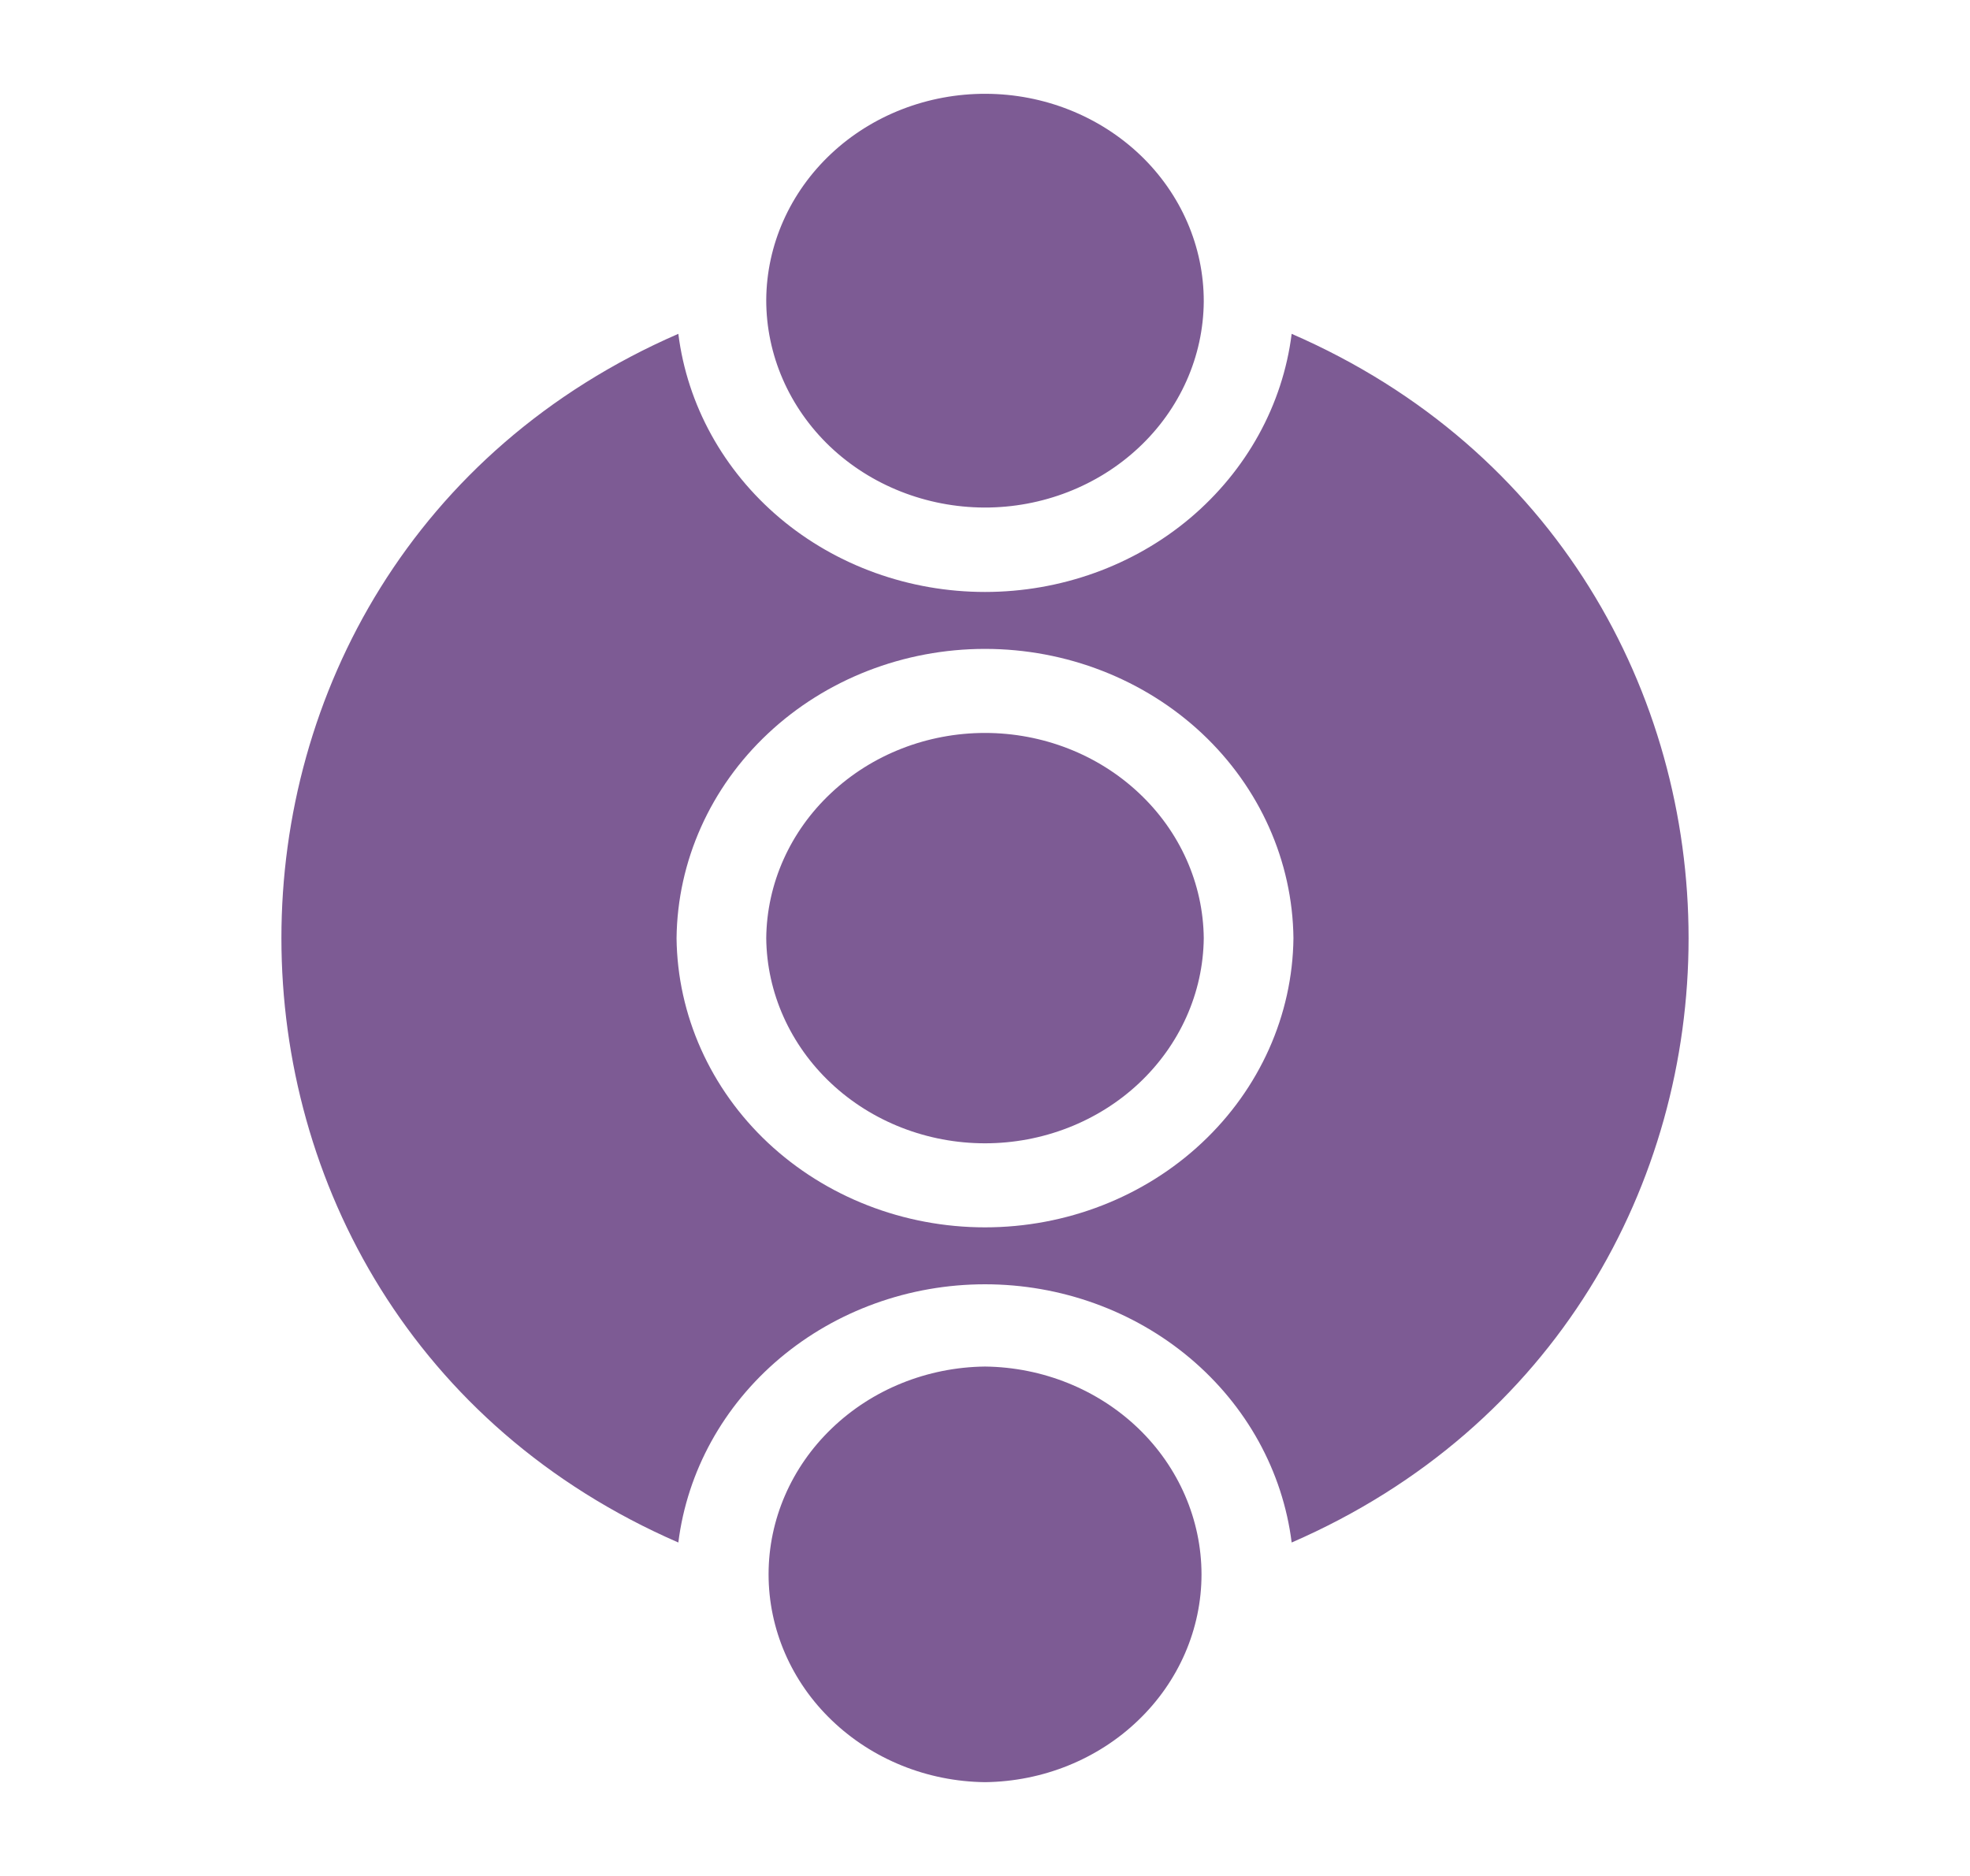
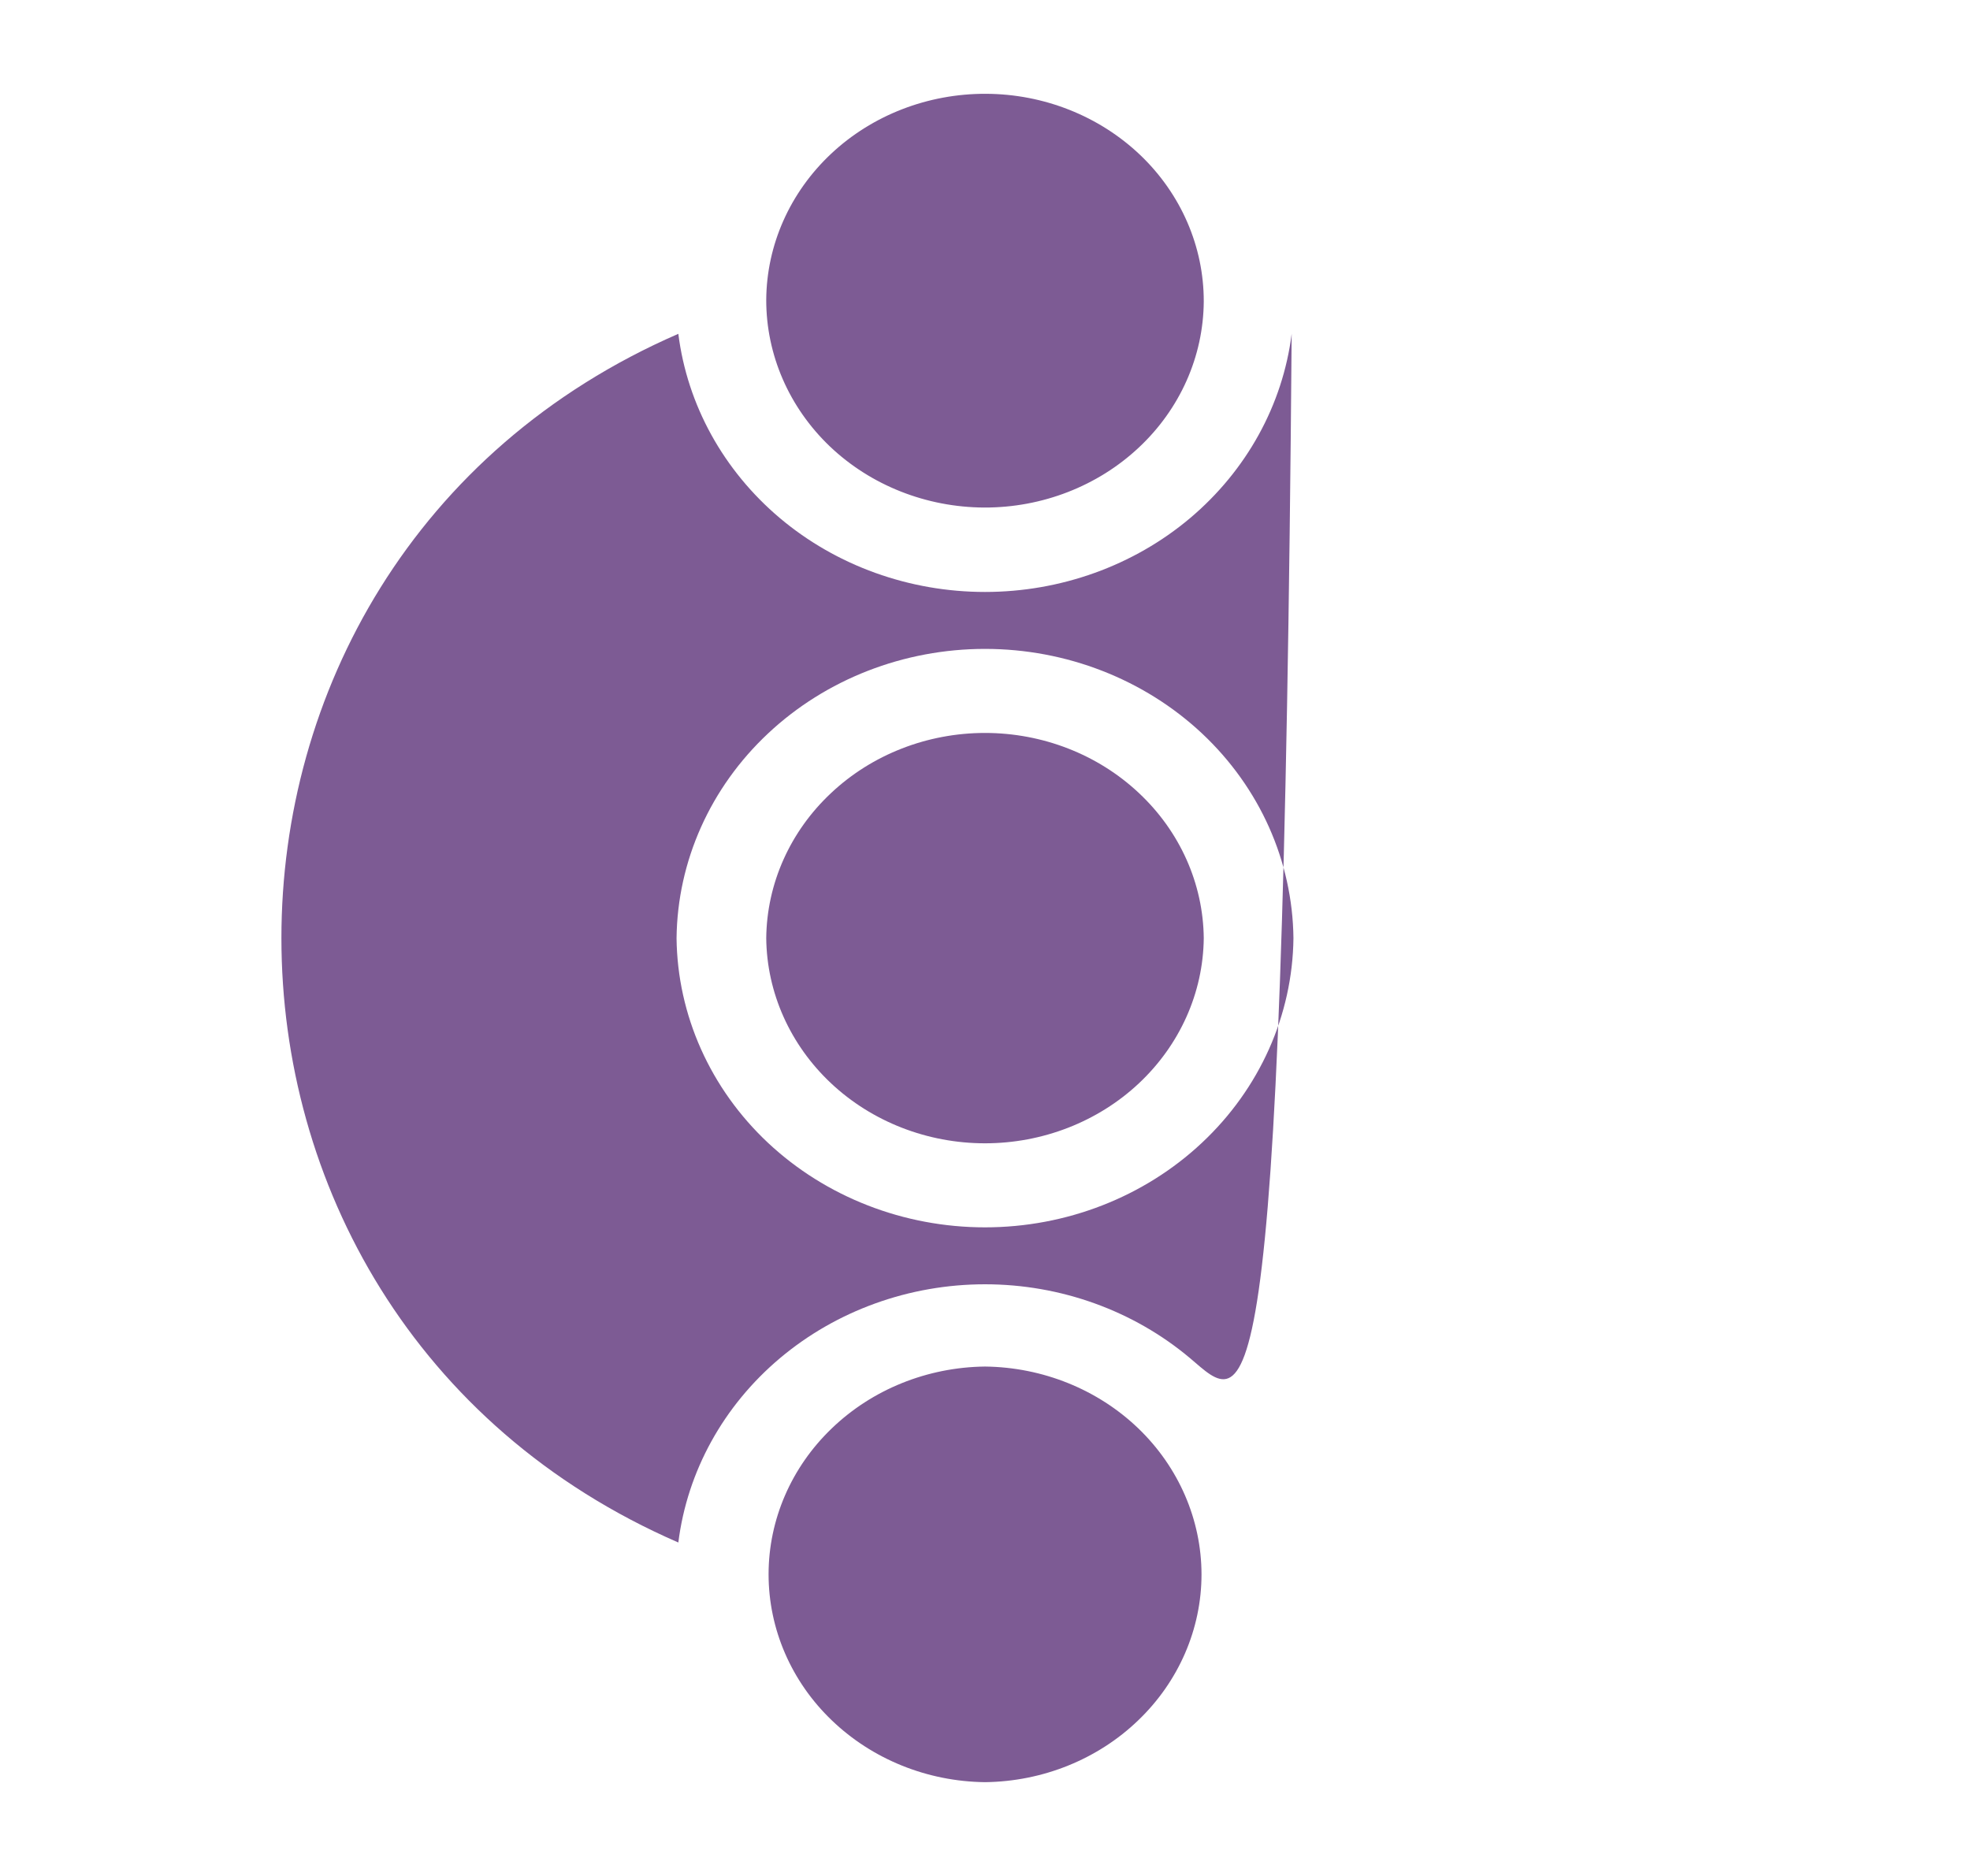
<svg xmlns="http://www.w3.org/2000/svg" width="21" height="20" viewBox="0 0 21 20" fill="none">
-   <path d="M12.832 3.214C12.828 3.8 12.579 4.36 12.14 4.771C11.701 5.183 11.108 5.413 10.491 5.411C9.873 5.408 9.282 5.174 8.846 4.759C8.411 4.343 8.167 3.782 8.168 3.196C8.172 2.611 8.421 2.051 8.86 1.639C9.299 1.227 9.892 0.998 10.509 1C11.127 1.002 11.718 1.237 12.154 1.652C12.589 2.067 12.833 2.629 12.832 3.214ZM10.5 14.569C9.885 14.576 9.298 14.813 8.867 15.228C8.435 15.642 8.193 16.202 8.193 16.784C8.193 17.367 8.435 17.927 8.867 18.341C9.299 18.756 9.885 18.993 10.5 19C11.115 18.993 11.702 18.756 12.133 18.341C12.565 17.927 12.808 17.367 12.808 16.784C12.807 16.202 12.565 15.642 12.133 15.227C11.701 14.813 11.115 14.576 10.5 14.569ZM8.168 10.002C8.174 10.584 8.423 11.14 8.86 11.55C9.296 11.959 9.886 12.189 10.5 12.189C11.114 12.189 11.704 11.959 12.14 11.55C12.577 11.14 12.826 10.584 12.832 10.002C12.826 9.419 12.577 8.863 12.14 8.454C11.704 8.044 11.114 7.814 10.5 7.814C9.886 7.814 9.296 8.044 8.86 8.454C8.423 8.863 8.174 9.419 8.168 10.002ZM13.769 3.559C19.409 6.011 19.412 13.991 13.769 16.445C13.674 15.686 13.288 14.987 12.686 14.48C12.084 13.973 11.306 13.692 10.5 13.692C9.694 13.692 8.916 13.973 8.314 14.48C7.712 14.987 7.326 15.686 7.231 16.445C1.591 13.992 1.588 6.013 7.231 3.559C7.326 4.317 7.712 5.016 8.314 5.524C8.916 6.031 9.694 6.311 10.5 6.311C11.306 6.311 12.084 6.031 12.686 5.524C13.288 5.016 13.674 4.317 13.769 3.559ZM7.212 10.002C7.221 10.822 7.572 11.607 8.187 12.184C8.803 12.761 9.634 13.085 10.5 13.085C11.366 13.085 12.197 12.761 12.812 12.184C13.428 11.607 13.779 10.822 13.788 10.002C13.779 9.181 13.428 8.396 12.813 7.819C12.197 7.242 11.366 6.918 10.5 6.918C9.634 6.918 8.803 7.242 8.188 7.819C7.572 8.396 7.221 9.181 7.212 10.002Z" fill="#7D5B94" />
+   <path d="M12.832 3.214C12.828 3.8 12.579 4.36 12.14 4.771C11.701 5.183 11.108 5.413 10.491 5.411C9.873 5.408 9.282 5.174 8.846 4.759C8.411 4.343 8.167 3.782 8.168 3.196C8.172 2.611 8.421 2.051 8.86 1.639C9.299 1.227 9.892 0.998 10.509 1C11.127 1.002 11.718 1.237 12.154 1.652C12.589 2.067 12.833 2.629 12.832 3.214ZM10.5 14.569C9.885 14.576 9.298 14.813 8.867 15.228C8.435 15.642 8.193 16.202 8.193 16.784C8.193 17.367 8.435 17.927 8.867 18.341C9.299 18.756 9.885 18.993 10.5 19C11.115 18.993 11.702 18.756 12.133 18.341C12.565 17.927 12.808 17.367 12.808 16.784C12.807 16.202 12.565 15.642 12.133 15.227C11.701 14.813 11.115 14.576 10.5 14.569ZM8.168 10.002C8.174 10.584 8.423 11.14 8.86 11.55C9.296 11.959 9.886 12.189 10.5 12.189C11.114 12.189 11.704 11.959 12.14 11.55C12.577 11.14 12.826 10.584 12.832 10.002C12.826 9.419 12.577 8.863 12.14 8.454C11.704 8.044 11.114 7.814 10.5 7.814C9.886 7.814 9.296 8.044 8.86 8.454C8.423 8.863 8.174 9.419 8.168 10.002ZM13.769 3.559C13.674 15.686 13.288 14.987 12.686 14.48C12.084 13.973 11.306 13.692 10.5 13.692C9.694 13.692 8.916 13.973 8.314 14.48C7.712 14.987 7.326 15.686 7.231 16.445C1.591 13.992 1.588 6.013 7.231 3.559C7.326 4.317 7.712 5.016 8.314 5.524C8.916 6.031 9.694 6.311 10.5 6.311C11.306 6.311 12.084 6.031 12.686 5.524C13.288 5.016 13.674 4.317 13.769 3.559ZM7.212 10.002C7.221 10.822 7.572 11.607 8.187 12.184C8.803 12.761 9.634 13.085 10.5 13.085C11.366 13.085 12.197 12.761 12.812 12.184C13.428 11.607 13.779 10.822 13.788 10.002C13.779 9.181 13.428 8.396 12.813 7.819C12.197 7.242 11.366 6.918 10.5 6.918C9.634 6.918 8.803 7.242 8.188 7.819C7.572 8.396 7.221 9.181 7.212 10.002Z" fill="#7D5B94" />
</svg>